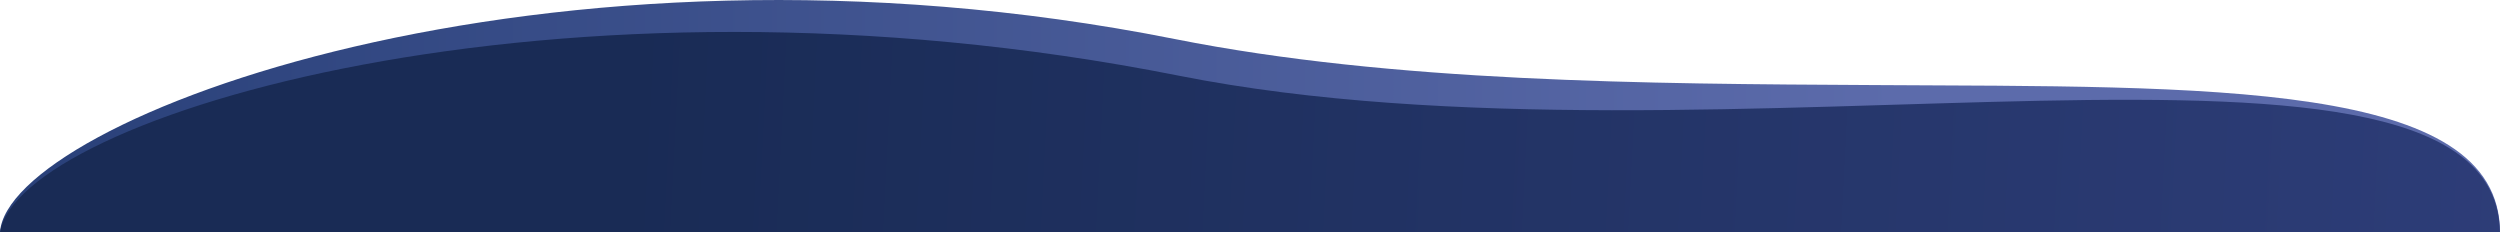
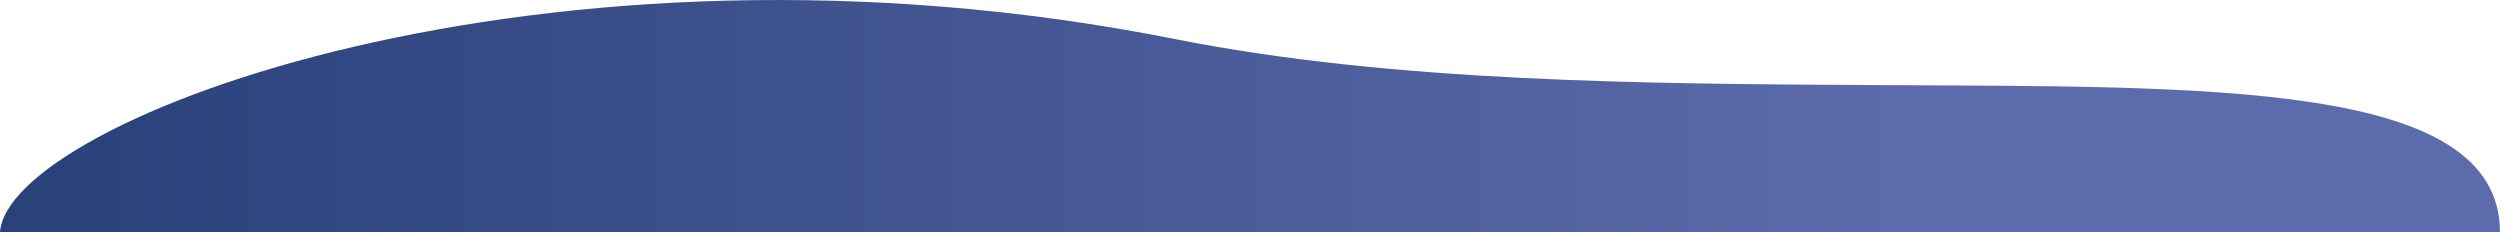
<svg xmlns="http://www.w3.org/2000/svg" viewBox="0 0 1739.02 161.63">
  <defs>
    <style>.cls-1{fill:url(#Gradiente_sem_nome);}.cls-2{fill:url(#Gradiente_sem_nome_2);}</style>
    <linearGradient id="Gradiente_sem_nome" x1="0.02" y1="216.28" x2="1739.02" y2="216.28" gradientTransform="matrix(1, 0, 0, -1, 0, 297.1)" gradientUnits="userSpaceOnUse">
      <stop offset="0.02" stop-color="#2a417a" />
      <stop offset="0.76" stop-color="#5c6bab" />
    </linearGradient>
    <linearGradient id="Gradiente_sem_nome_2" x1="59.4" y1="216.94" x2="2131.13" y2="112.45" gradientTransform="matrix(1, 0, 0, -1, 0, 297.1)" gradientUnits="userSpaceOnUse">
      <stop offset="0.18" stop-color="#192b55" />
      <stop offset="1" stop-color="#334282" />
    </linearGradient>
  </defs>
  <title>Top</title>
  <g id="Camada_2" data-name="Camada 2">
    <g id="Camada_1-2" data-name="Camada 1">
      <g id="Camada_2-2" data-name="Camada 2">
        <g id="Camada_1-2-2" data-name="Camada 1-2">
          <g id="Camada_2-2-2" data-name="Camada 2-2">
            <g id="Camada_2-2-2-2" data-name="Camada 2-2-2">
              <g id="Camada_2-3" data-name="Camada 2-3">
                <g id="Camada_3" data-name="Camada 3">
                  <g id="Camada_2-2-2-2-2" data-name="Camada 2-2-2-2">
                    <g id="Camada_1-2-2-2" data-name="Camada 1-2-2">
                      <path class="cls-1" d="M0,161.63C4.85,83.76,379.12-60,817.29,27.17c151.53,30.13,328.07,31.15,485.9,32C1535.78,60.51,1739,55.76,1739,161.62" />
-                       <path class="cls-2" d="M1739,161.63c-2.91-173.12-544.61-34.65-919.1-109C387.27-33.23,12.32,81.81,0,161.63Z" />
                    </g>
                  </g>
                </g>
              </g>
            </g>
          </g>
        </g>
      </g>
    </g>
  </g>
</svg>